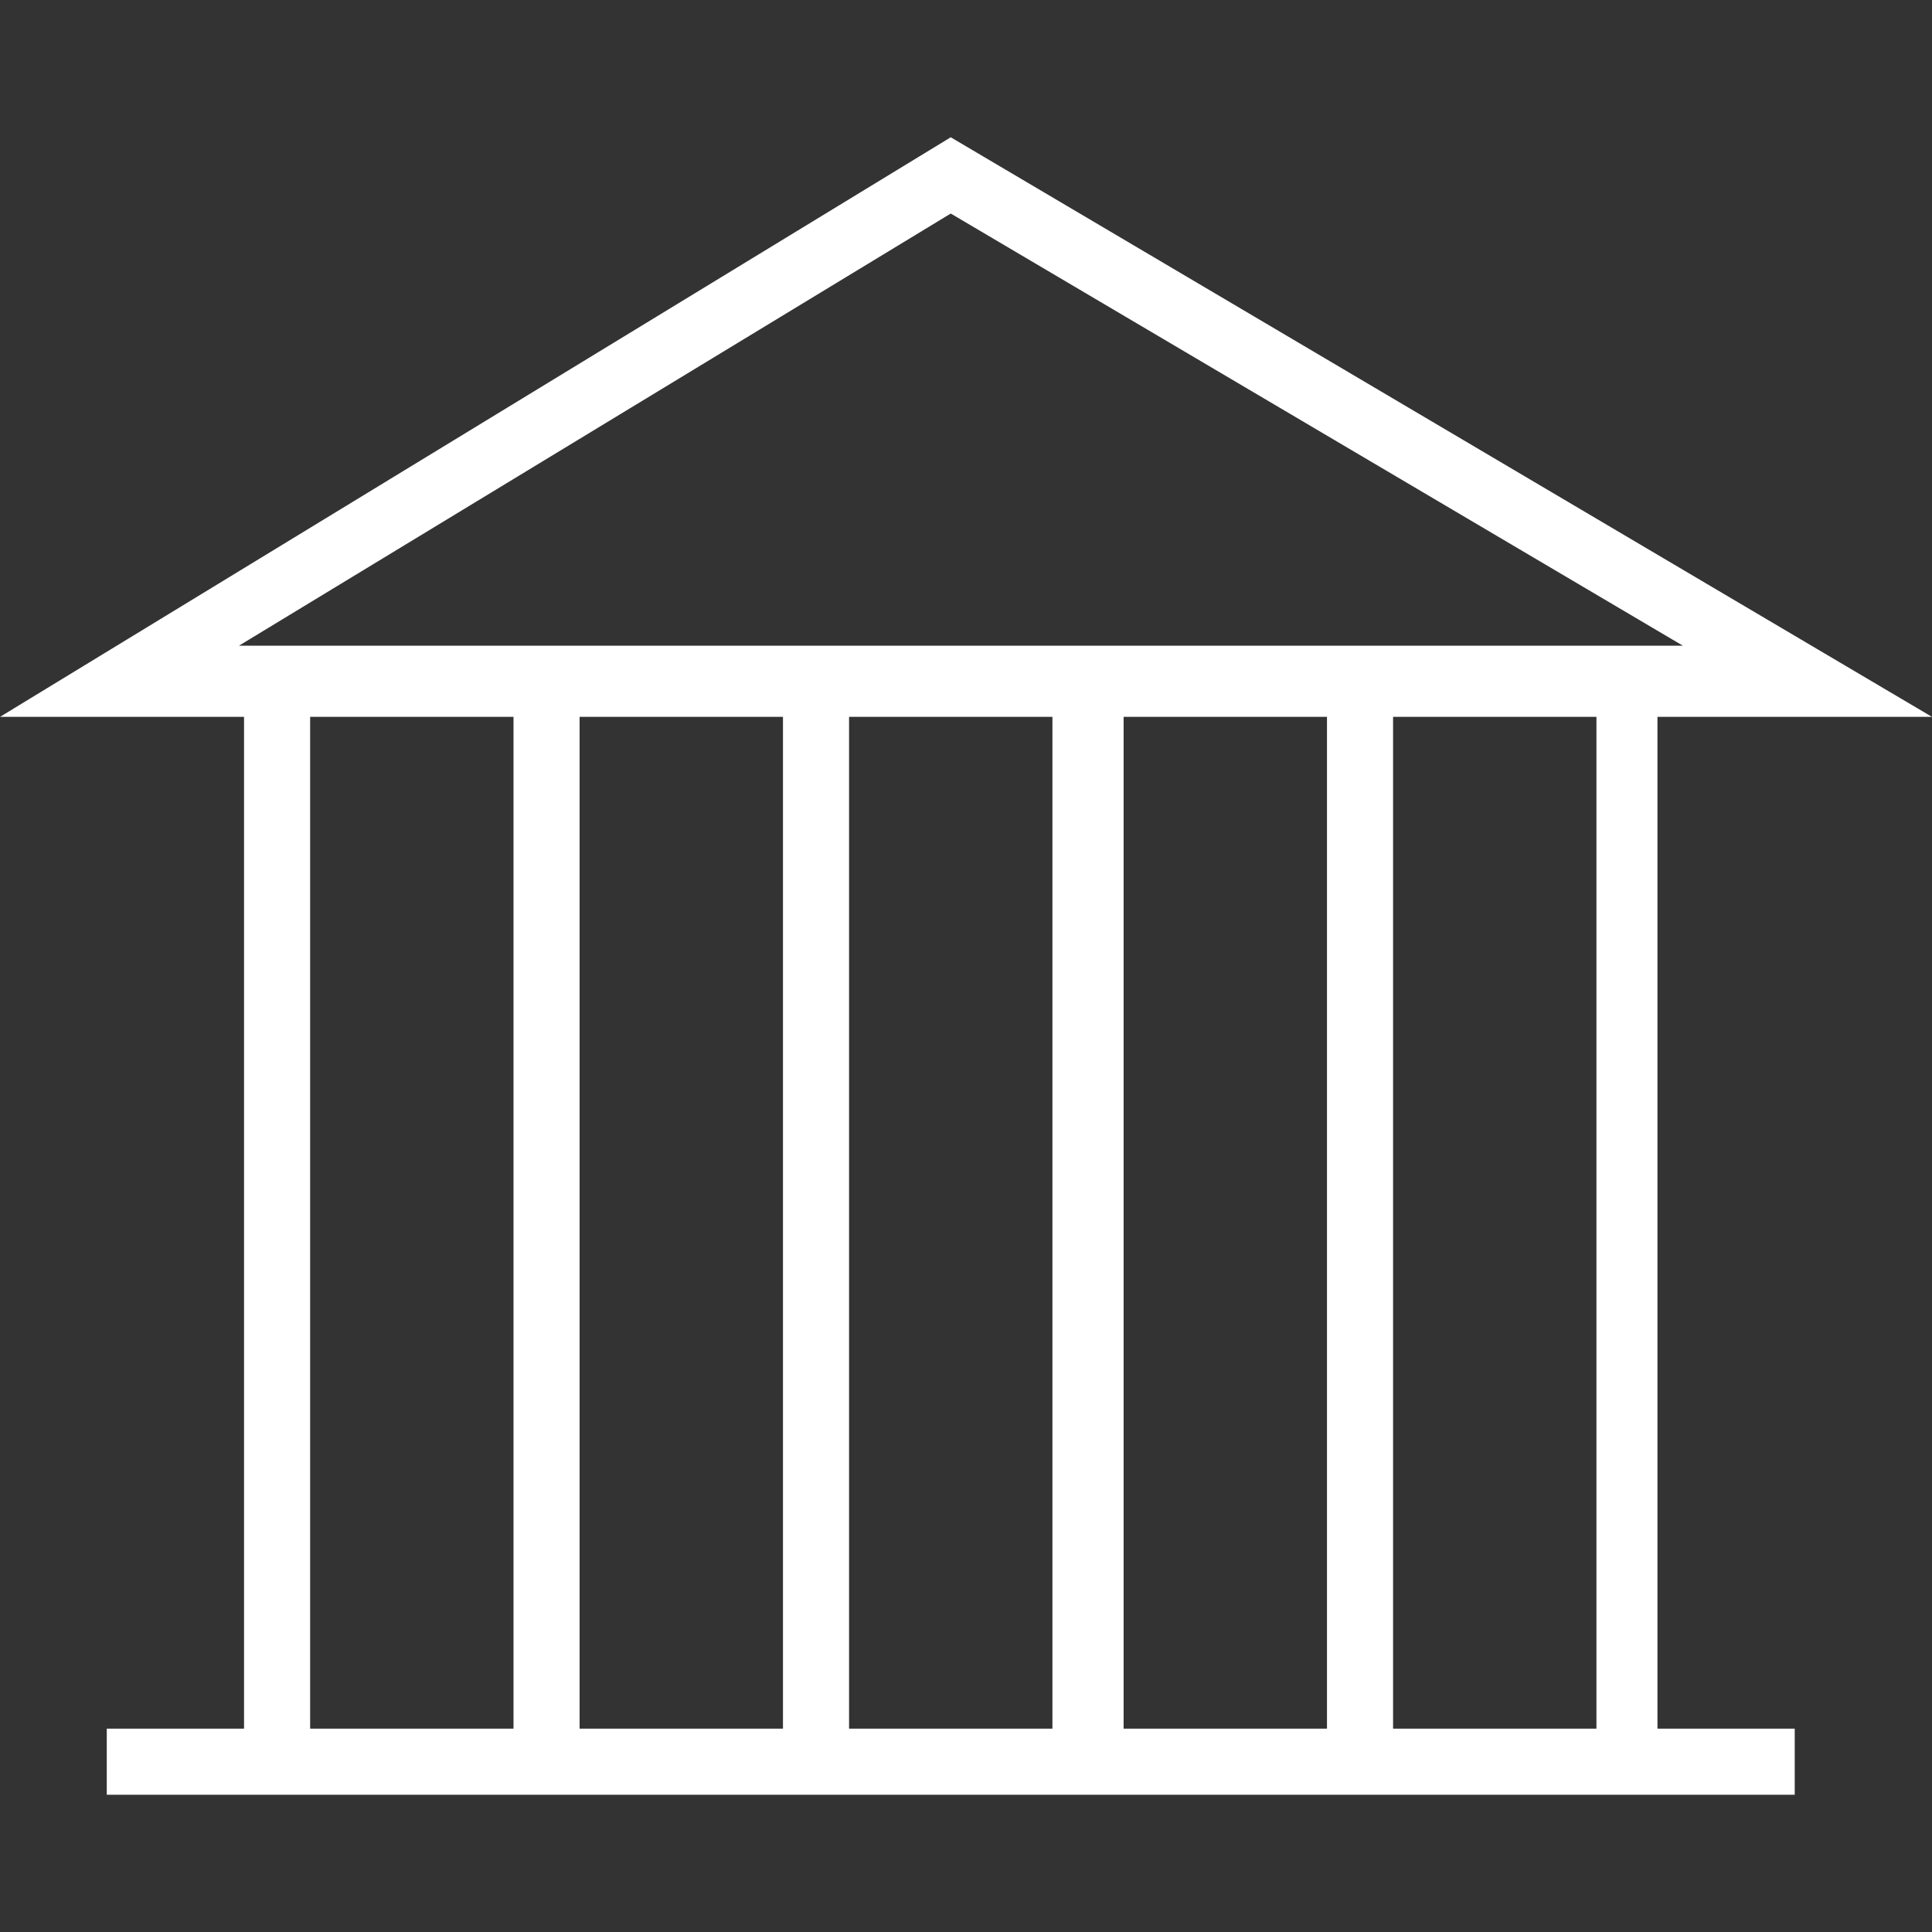
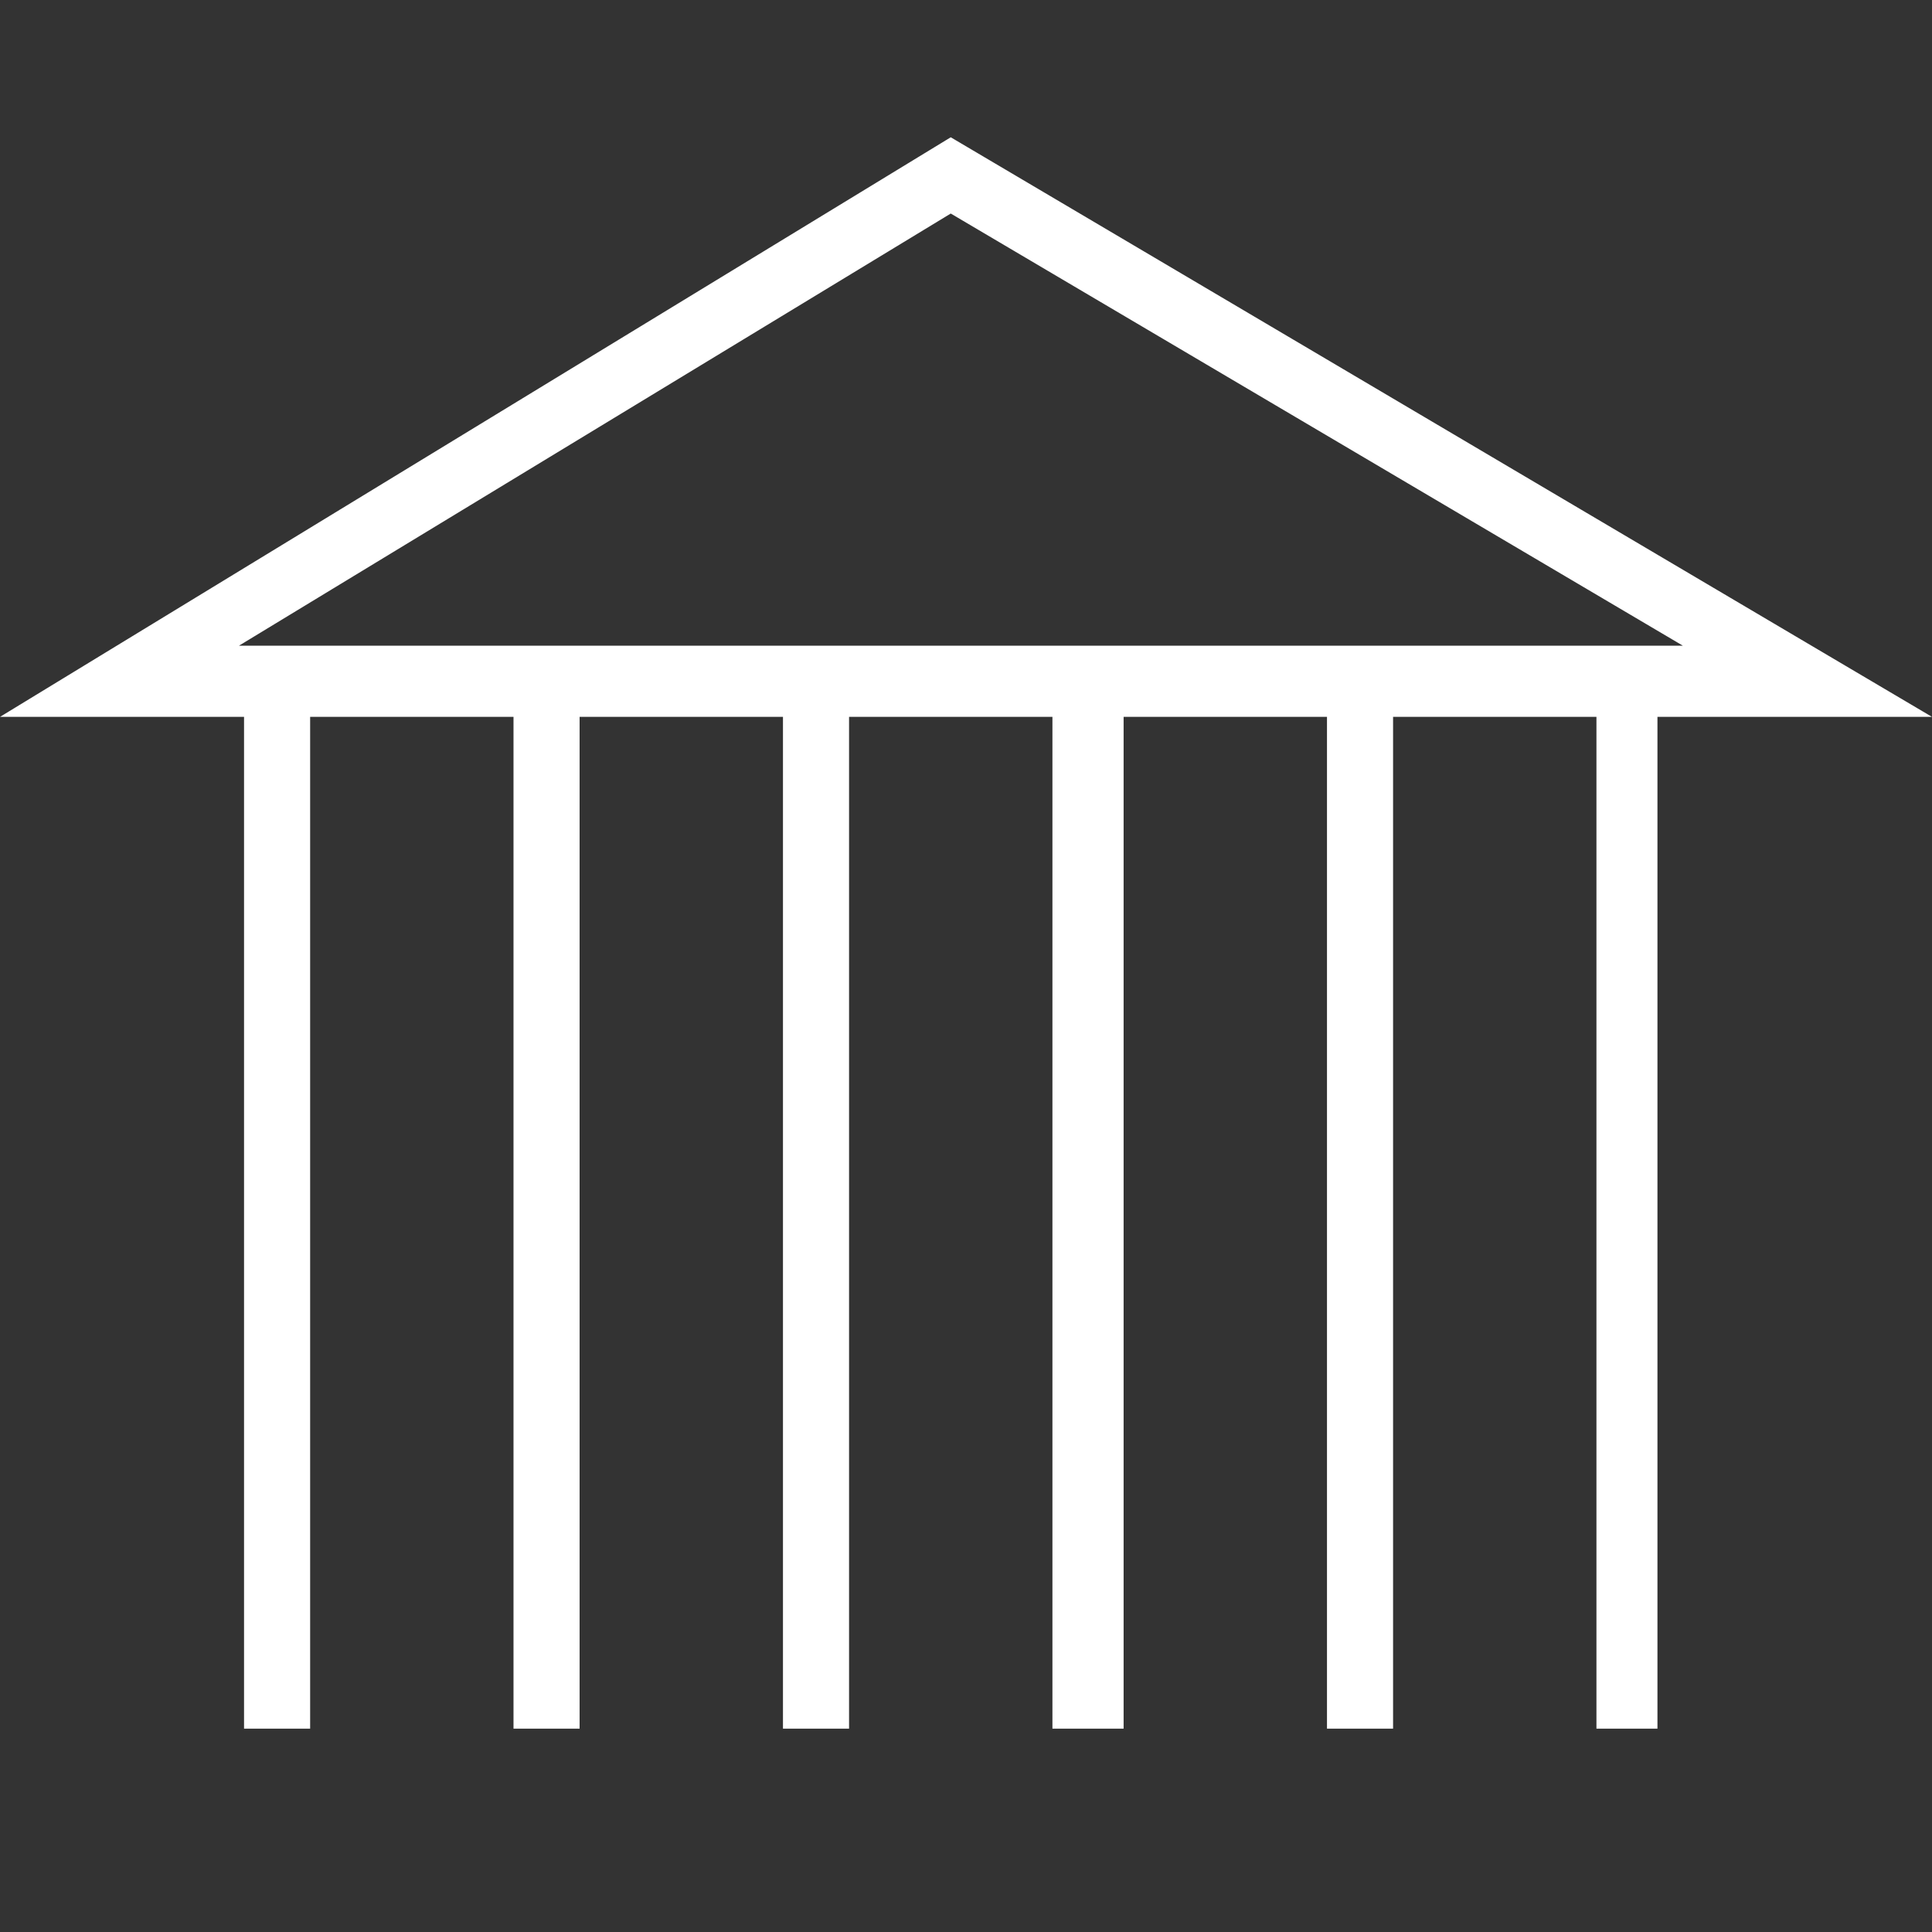
<svg xmlns="http://www.w3.org/2000/svg" version="1.1" id="Layer_1" x="0px" y="0px" viewBox="0 0 38 38" style="enable-background:new 0 0 38 38;" xml:space="preserve">
  <rect x="0" y="0" width="38" height="38" fill="#333333" stroke="none" />
  <style type="text/css">
	.st0{fill:#FFFFFF;}
</style>
  <g id="Layer_1_1_">
-     <path class="st0" d="M32.7,14.1H38L18.7,2.7L0,14.1h4.8V34H2.1v1.3h2.7h6.6h4H22h4h6.6h2.7V34h-2.7V14.1H32.7z M10.1,34h-4V14.1h4   V34z M15.4,34h-4V14.1h4V34z M20.7,34h-4V14.1h4V34z M26.1,34h-4V14.1h4V34z M31.4,34h-4V14.1h4V34z M26.1,12.7h-4h-6.6h-4H4.8H4.7   l14-8.5l14.4,8.5h-0.5H26.1z" />
+     <path class="st0" d="M32.7,14.1H38L18.7,2.7L0,14.1h4.8V34H2.1h2.7h6.6h4H22h4h6.6h2.7V34h-2.7V14.1H32.7z M10.1,34h-4V14.1h4   V34z M15.4,34h-4V14.1h4V34z M20.7,34h-4V14.1h4V34z M26.1,34h-4V14.1h4V34z M31.4,34h-4V14.1h4V34z M26.1,12.7h-4h-6.6h-4H4.8H4.7   l14-8.5l14.4,8.5h-0.5H26.1z" />
  </g>
  <g id="Layer_2">
</g>
</svg>